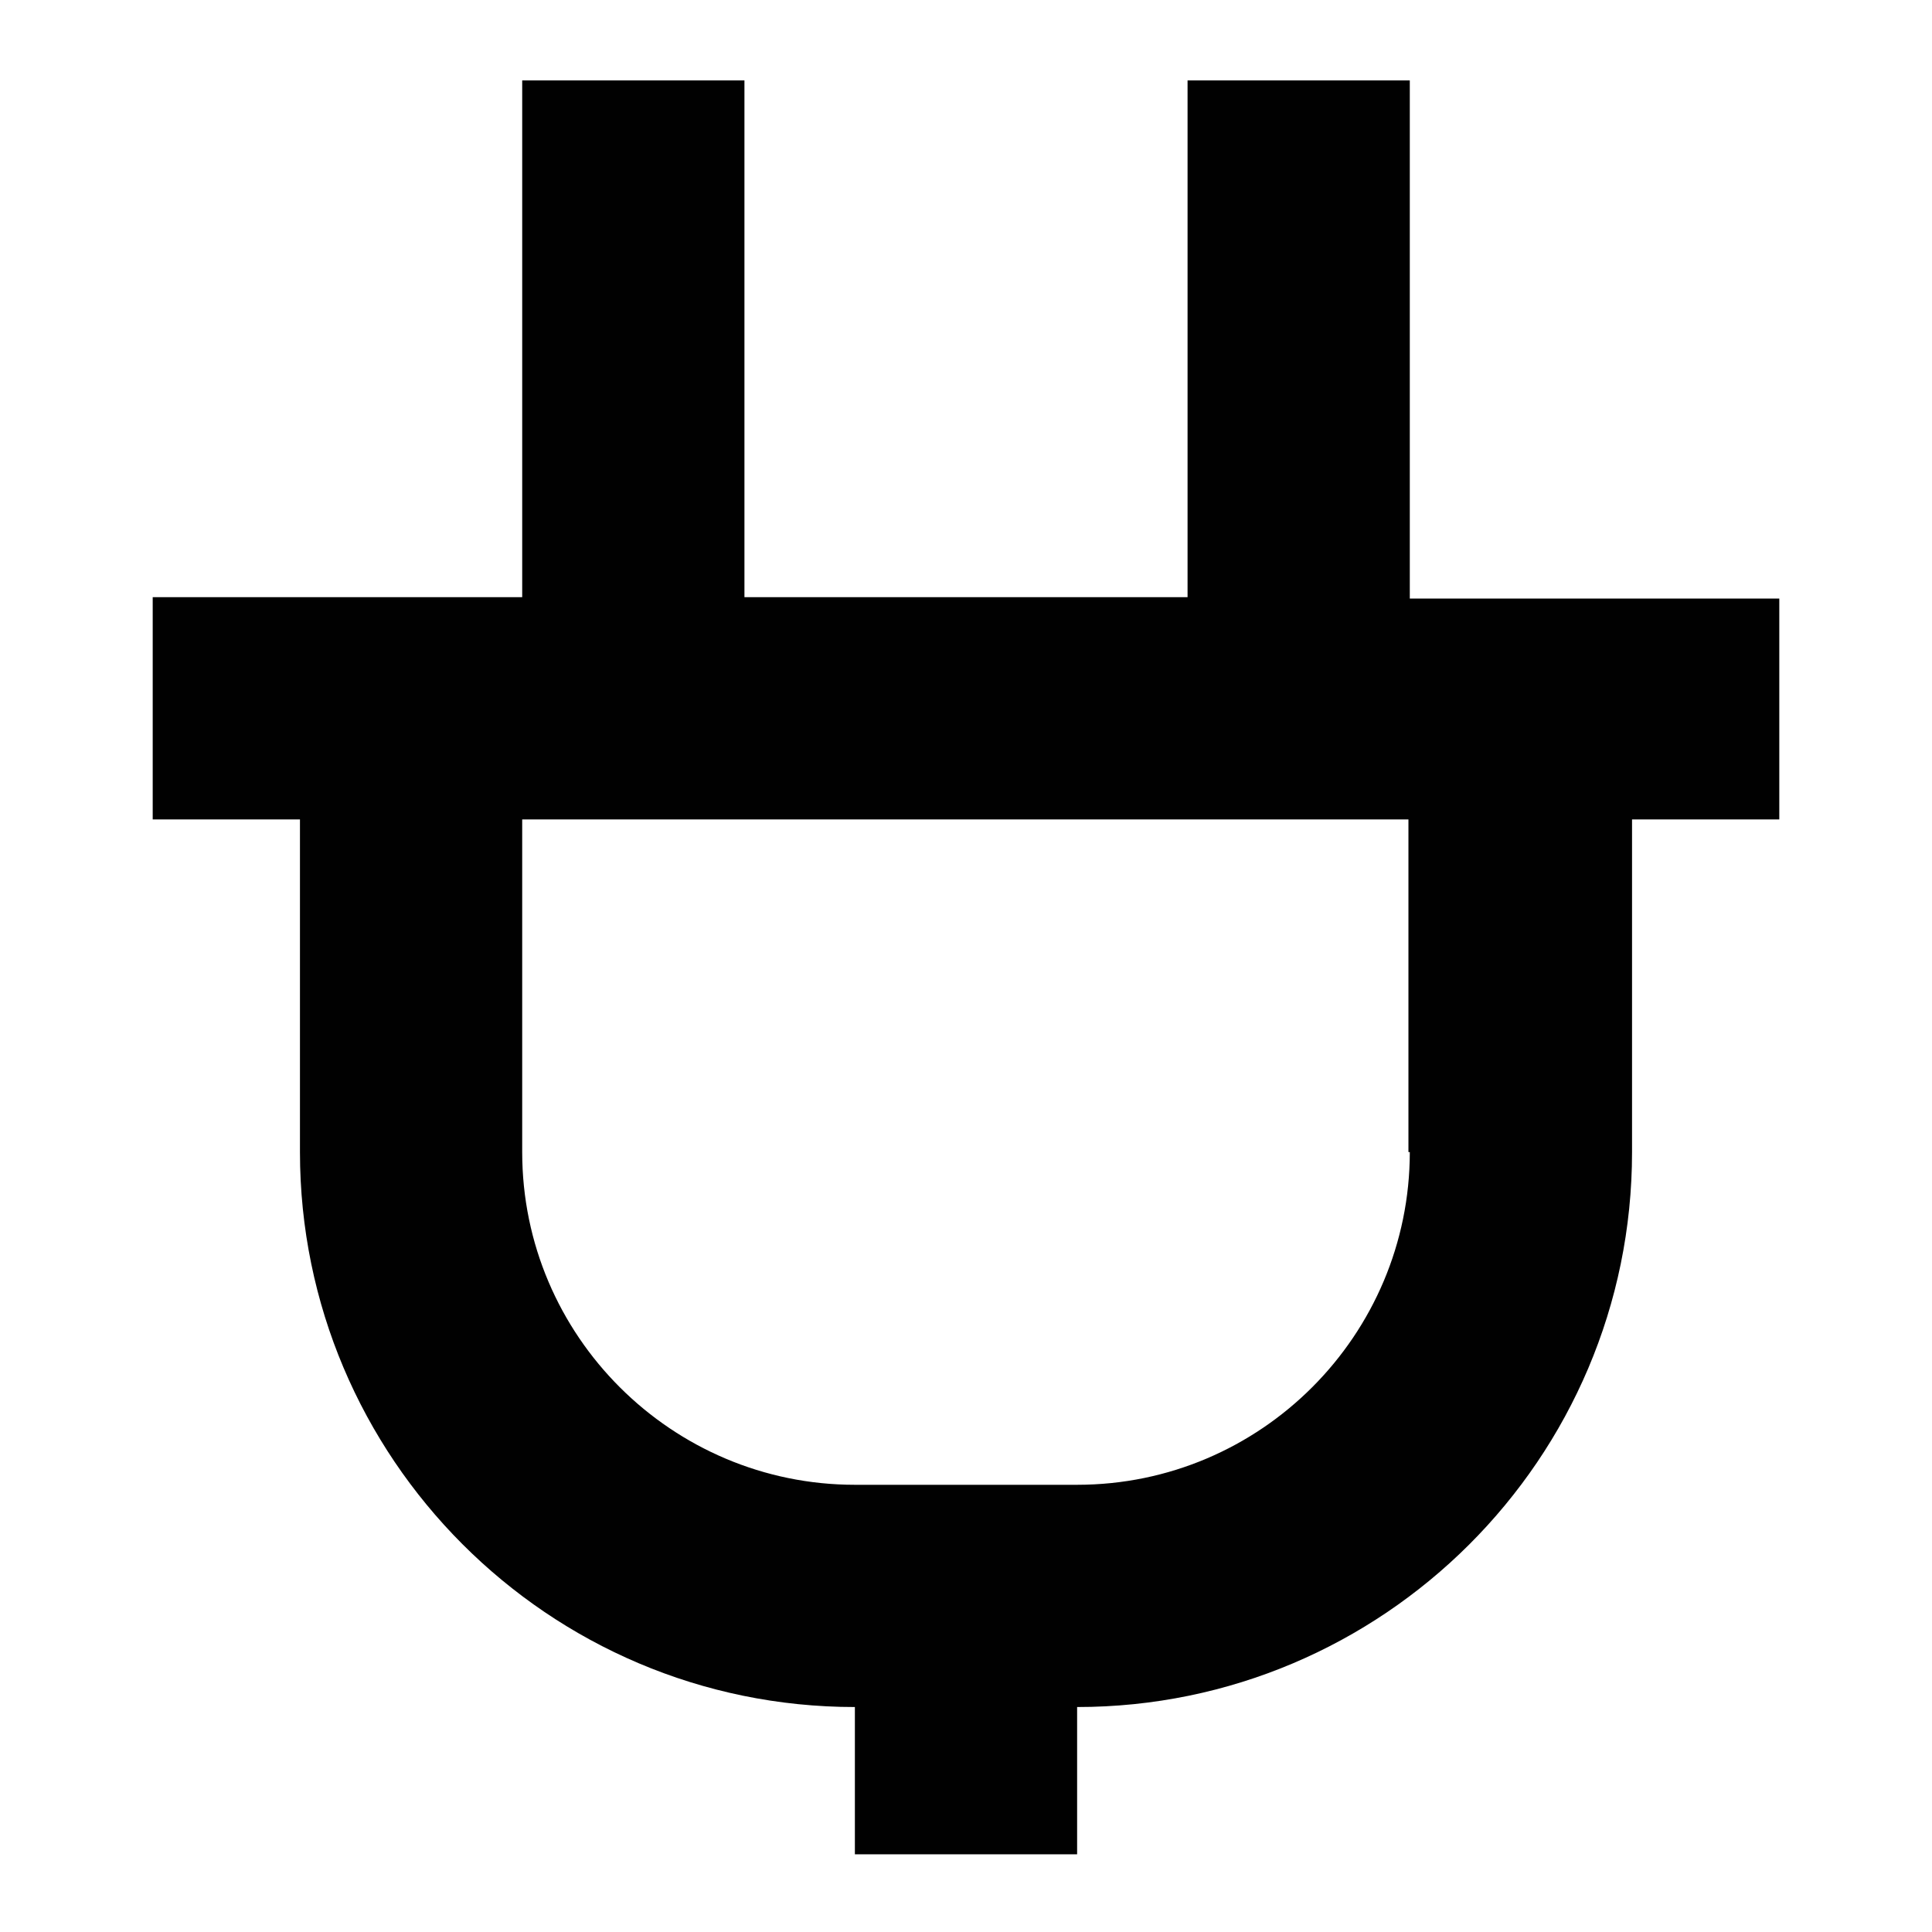
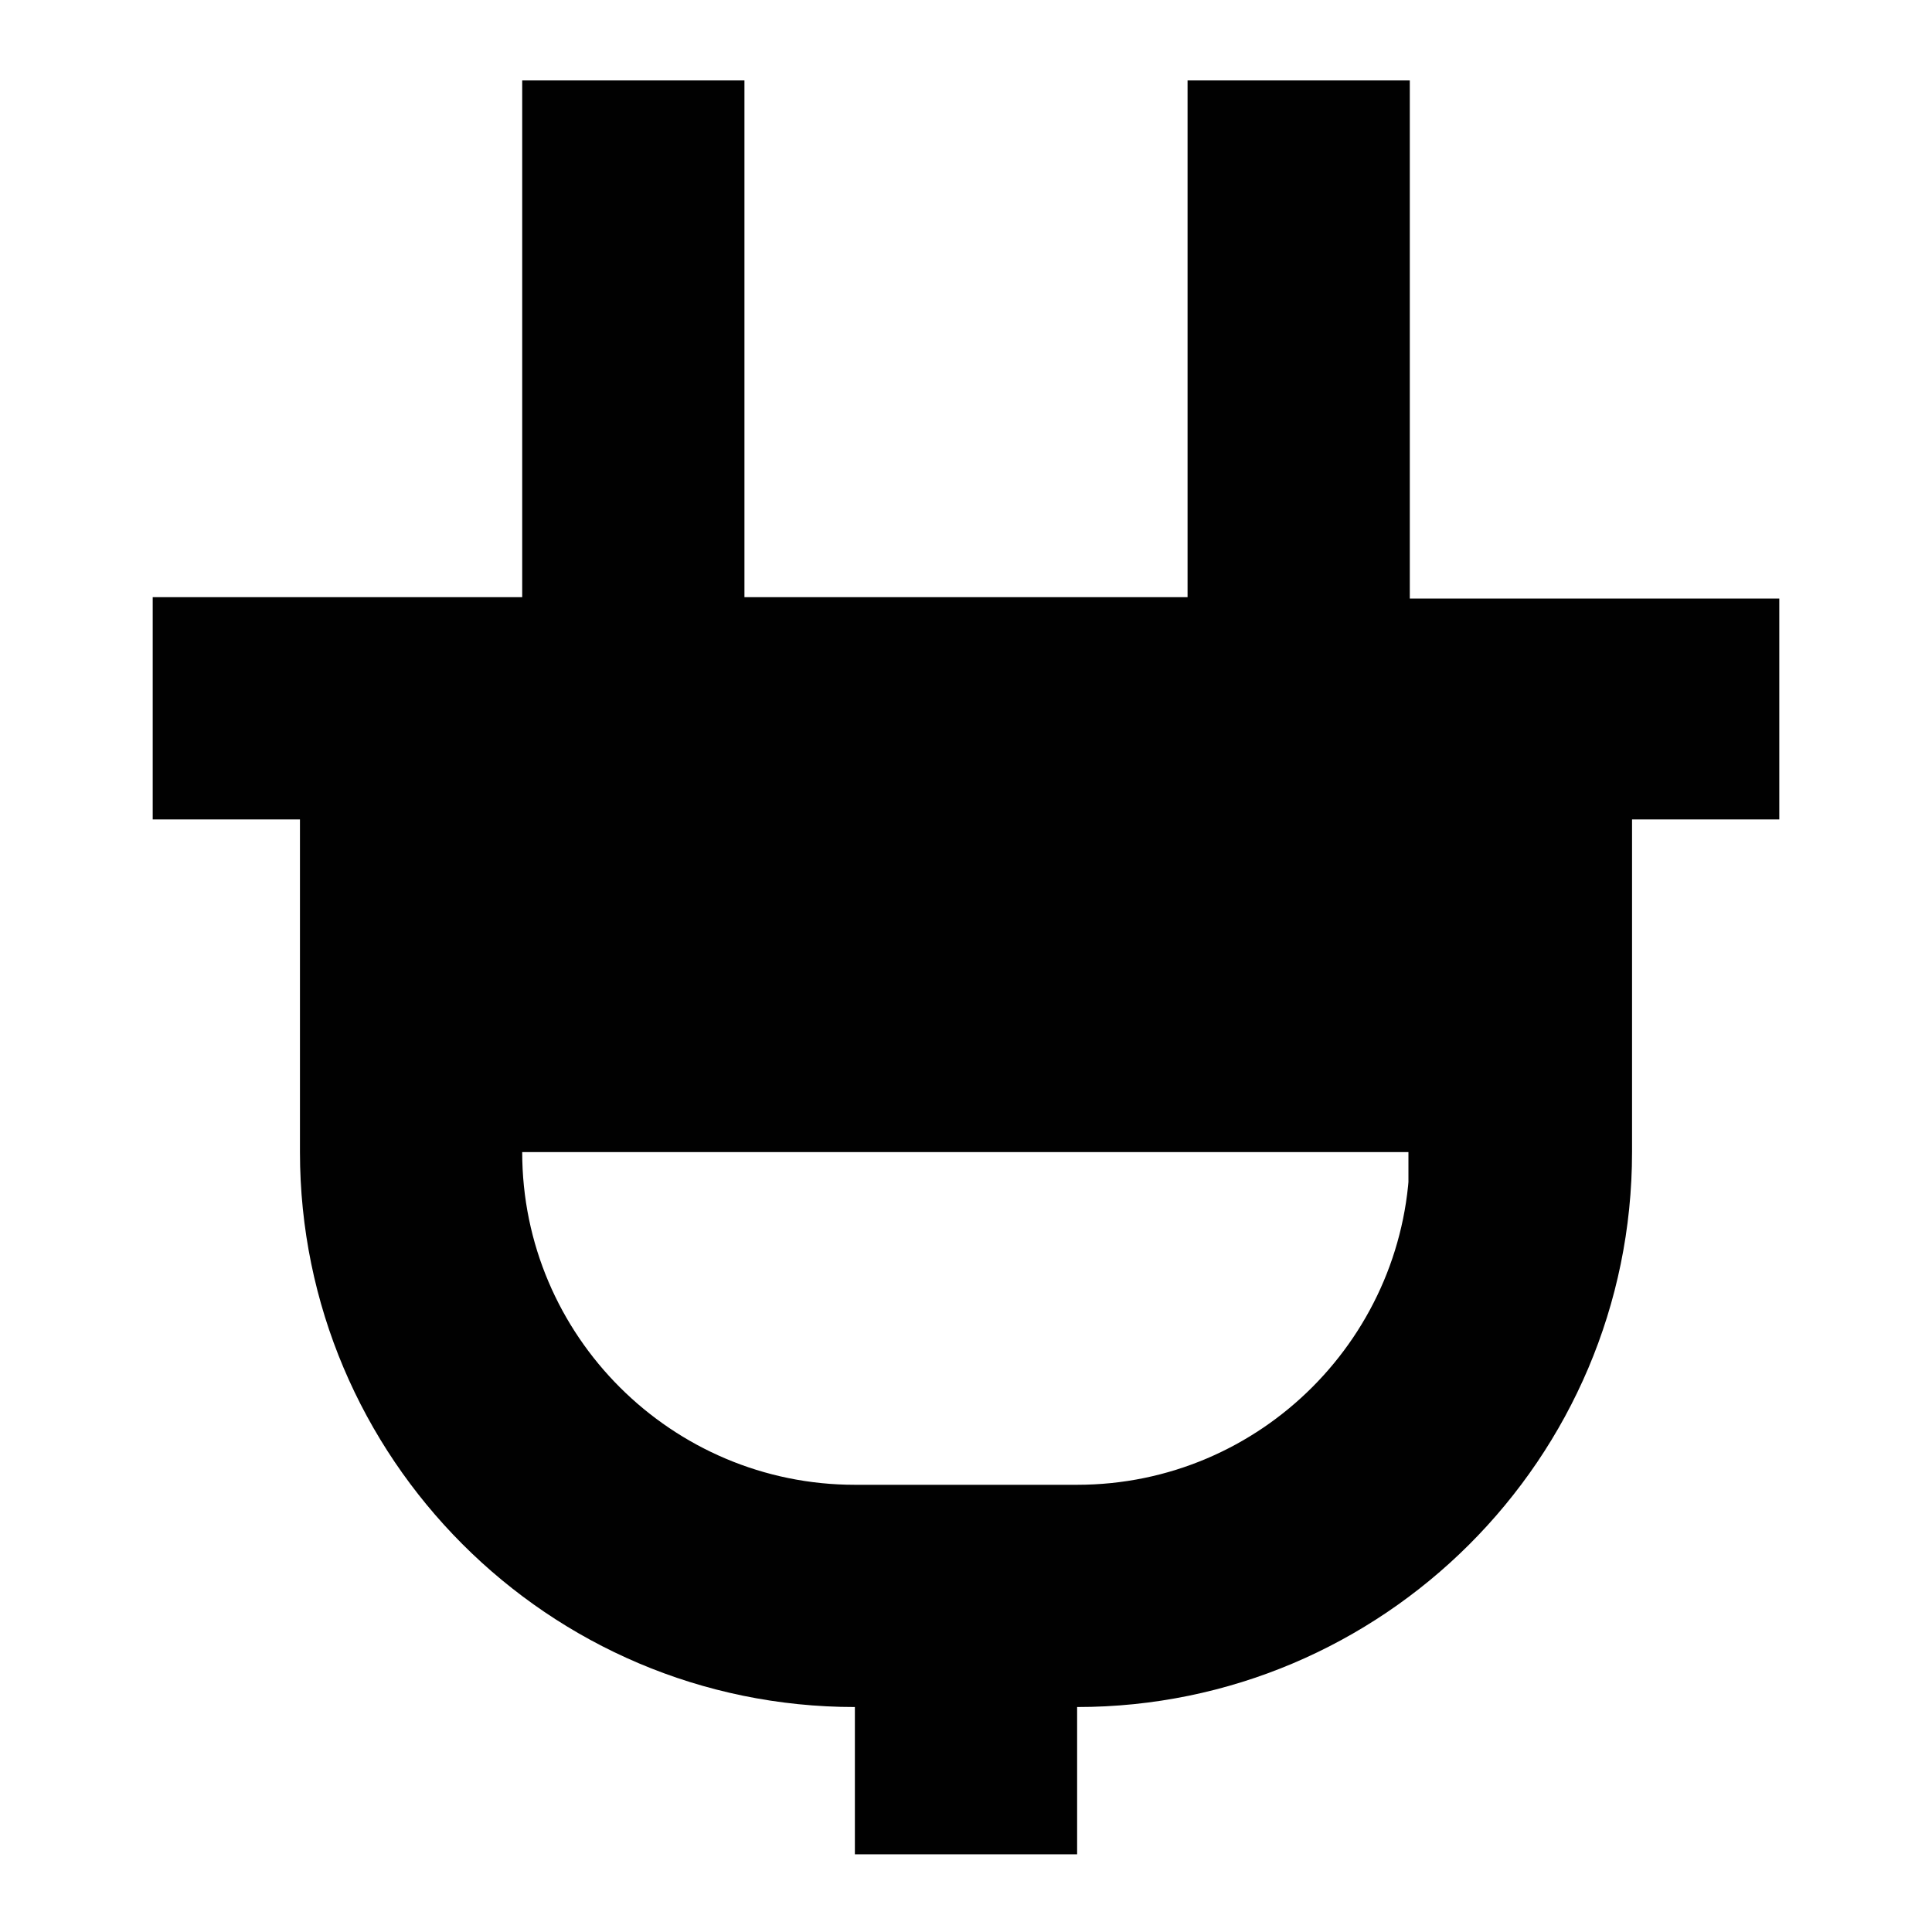
<svg xmlns="http://www.w3.org/2000/svg" fill="{{ fill }}" id="Calque_1" version="1.1" viewBox="0 0 141.7 141.7">
  <defs>
    <style>
      .st0 {
        fill: #010101;
      }
    </style>
  </defs>
-   <path class="st0" d="M130.5,43.9h-27.1V5.9h-16.3v37.9h-32.5V5.9h-16.3v37.9H11.2v16.3h10.8v24.4c0,22.4,18.2,40.7,40.7,40.7v10.8h16.3v-10.8c22.4,0,40.7-18.2,40.7-40.7v-24.4h10.8v-16.3ZM103.4,84.5c0,13.4-10.9,24.4-24.4,24.4h-16.3c-13.4,0-24.4-10.9-24.4-24.4v-24.4h65v24.4Z" />
+   <path class="st0" d="M130.5,43.9h-27.1V5.9h-16.3v37.9h-32.5V5.9h-16.3v37.9H11.2v16.3h10.8v24.4c0,22.4,18.2,40.7,40.7,40.7v10.8h16.3v-10.8c22.4,0,40.7-18.2,40.7-40.7v-24.4h10.8v-16.3ZM103.4,84.5c0,13.4-10.9,24.4-24.4,24.4h-16.3c-13.4,0-24.4-10.9-24.4-24.4h65v24.4Z" />
</svg>